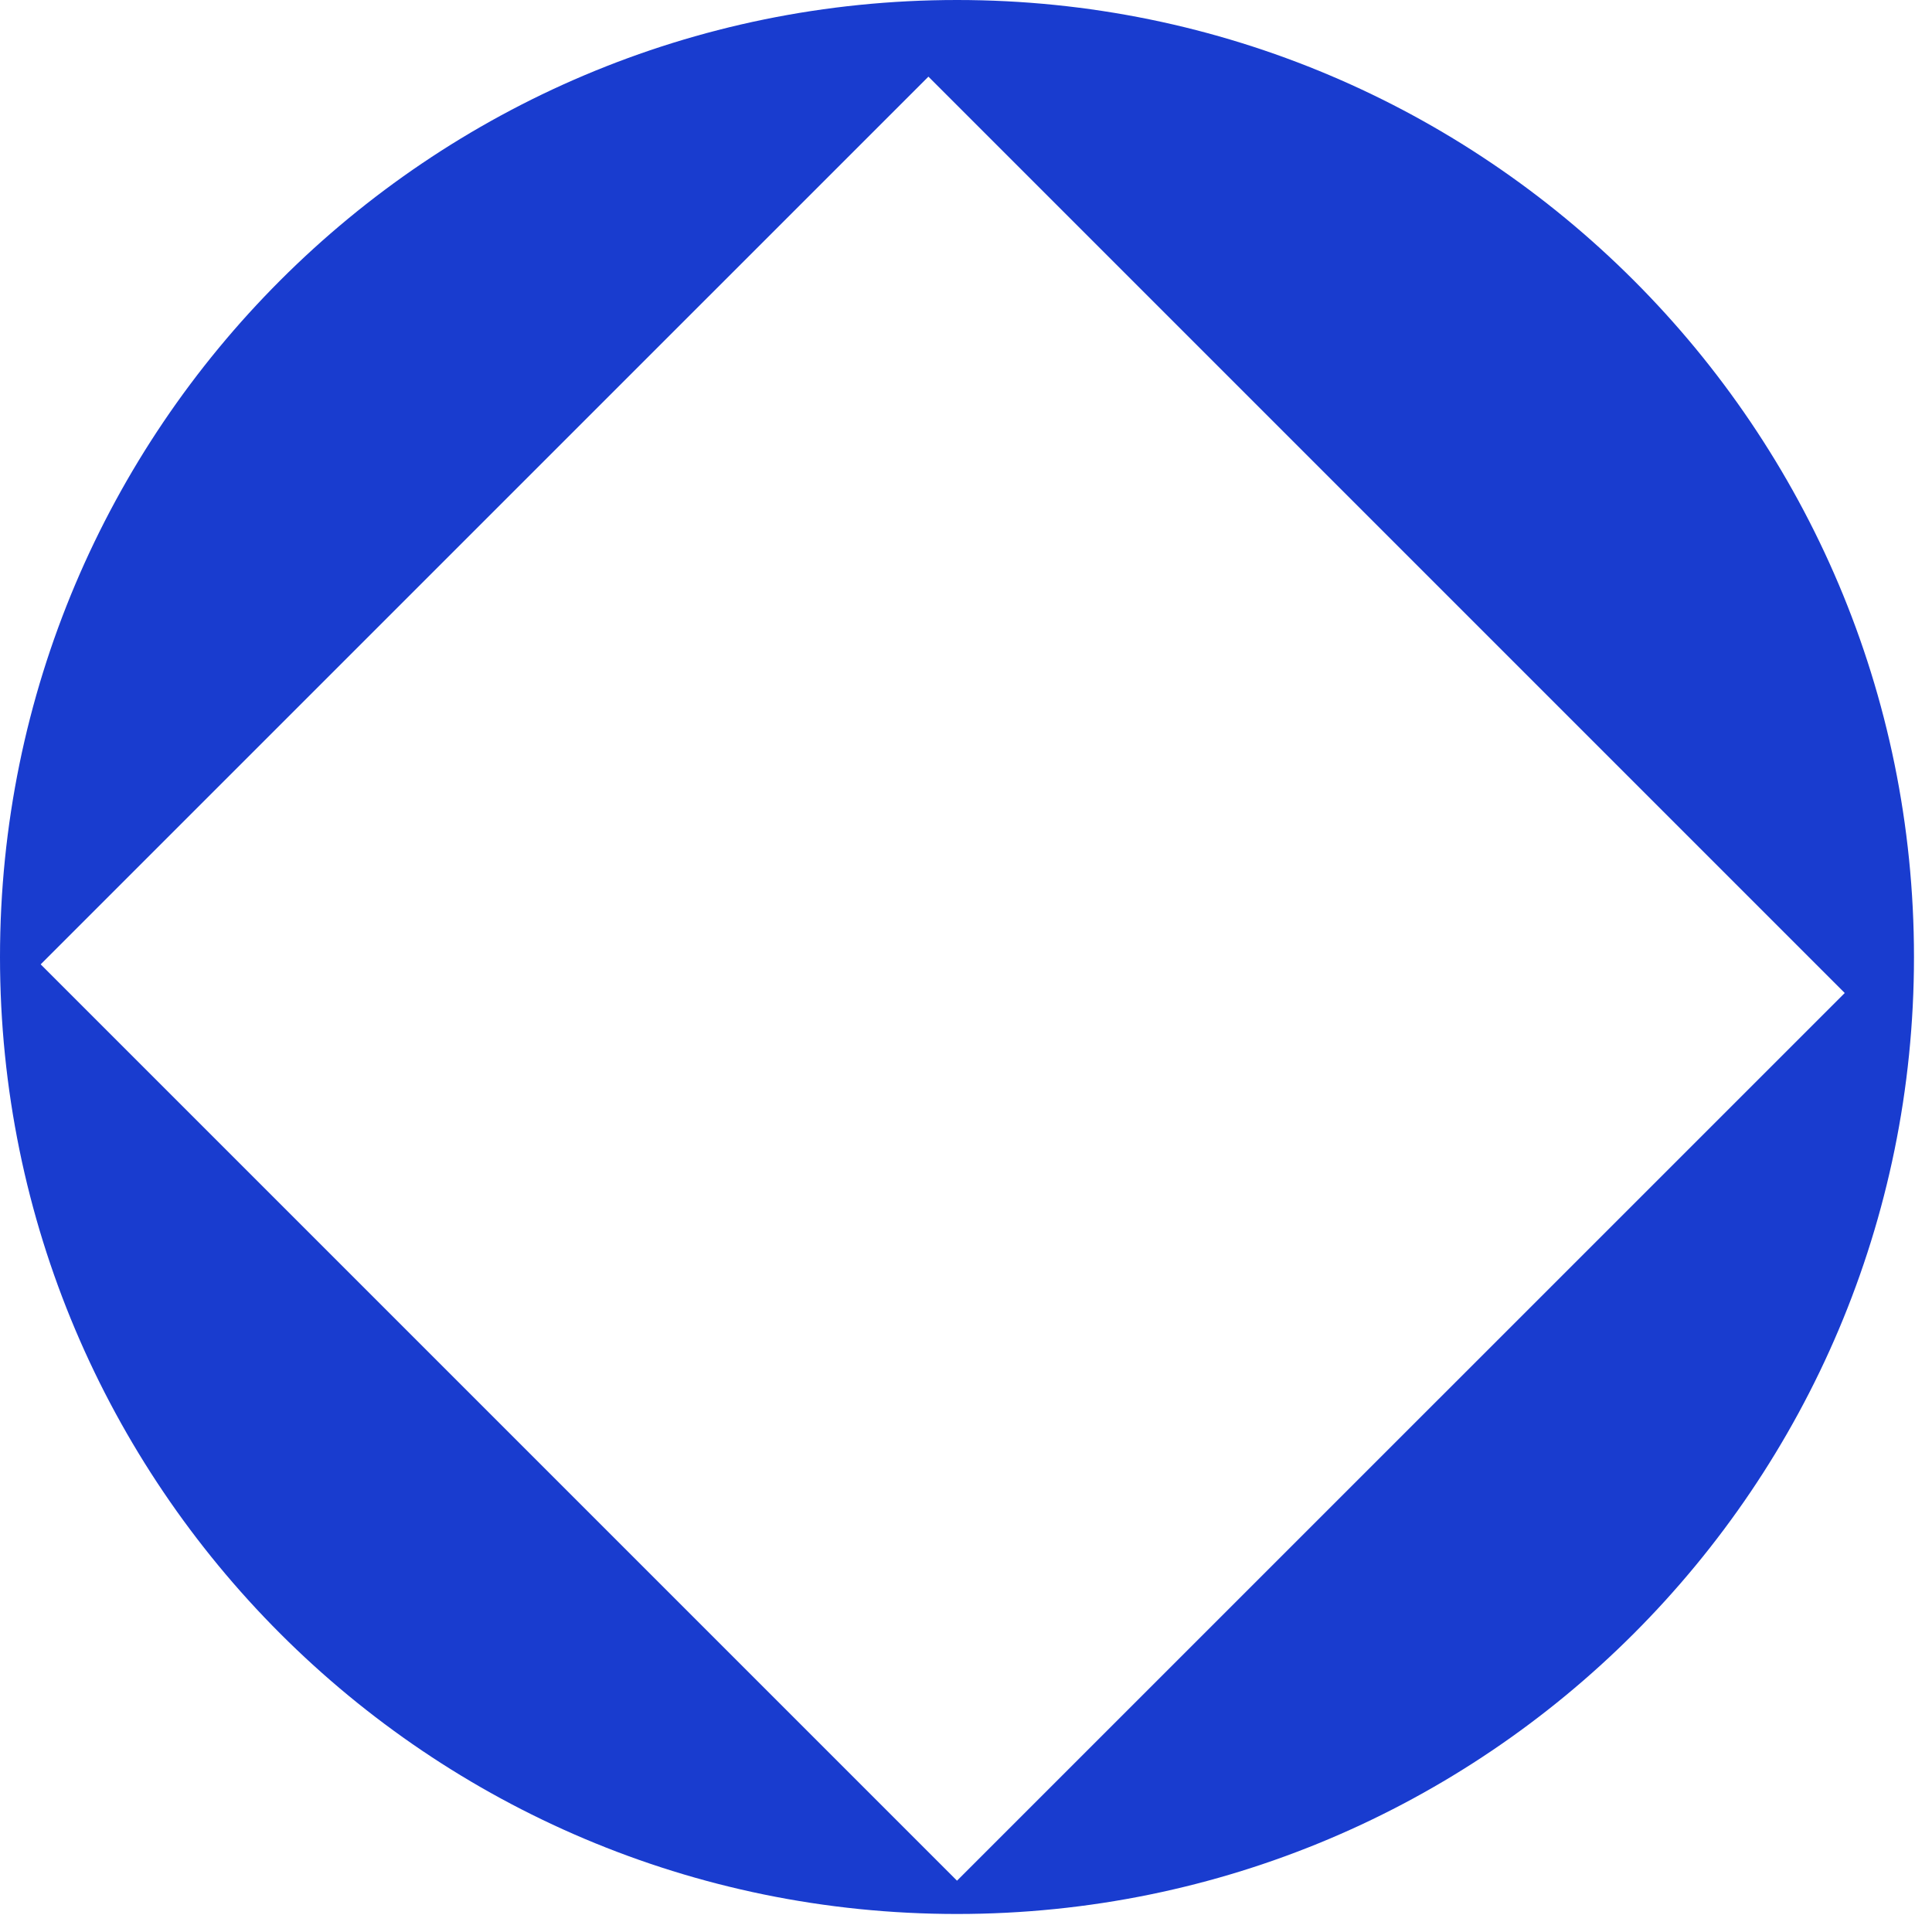
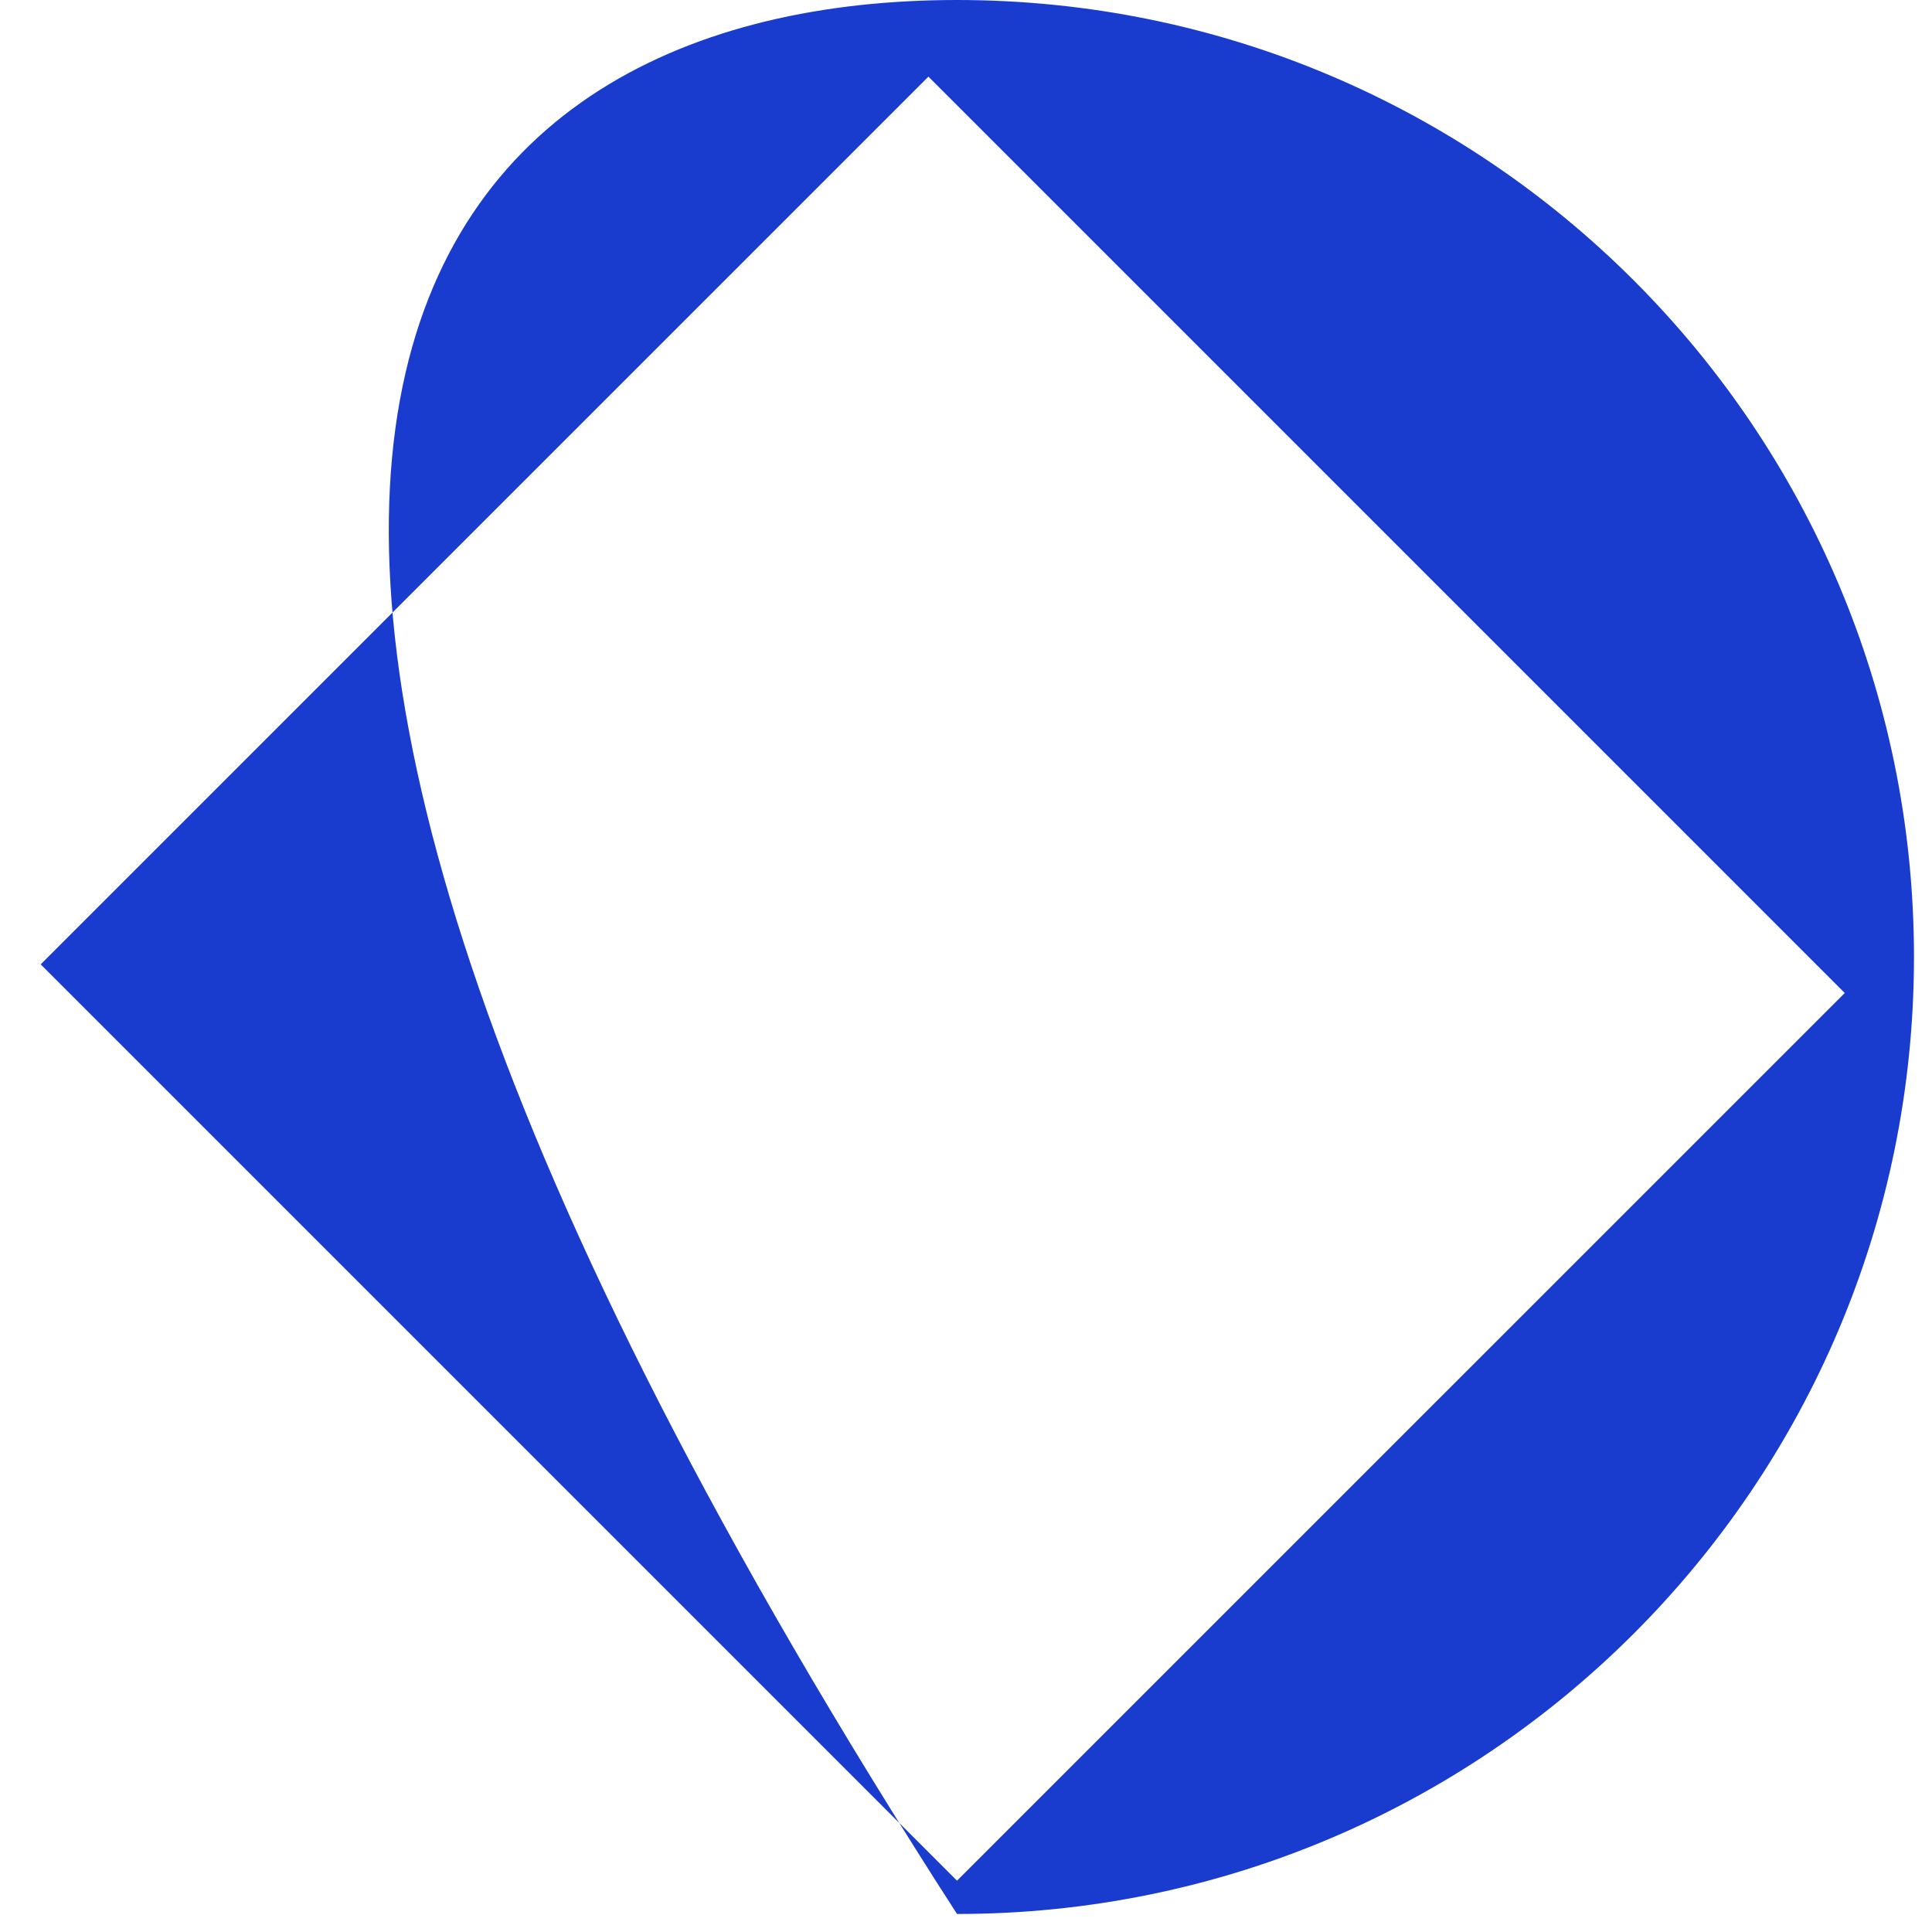
<svg xmlns="http://www.w3.org/2000/svg" width="55" height="55" viewBox="0 0 55 55" fill="none">
-   <path d="M27.244 0C42.29 0 54.487 12.198 54.487 27.244C54.487 42.29 42.29 54.487 27.244 54.487C12.198 54.487 0 42.29 0 27.244C0 12.198 12.198 0 27.244 0ZM1.158 27.453L27.244 53.539L52.516 28.269L26.43 2.182L1.158 27.453Z" fill="#193CCF" />
+   <path d="M27.244 0C42.29 0 54.487 12.198 54.487 27.244C54.487 42.29 42.29 54.487 27.244 54.487C0 12.198 12.198 0 27.244 0ZM1.158 27.453L27.244 53.539L52.516 28.269L26.43 2.182L1.158 27.453Z" fill="#193CCF" />
</svg>